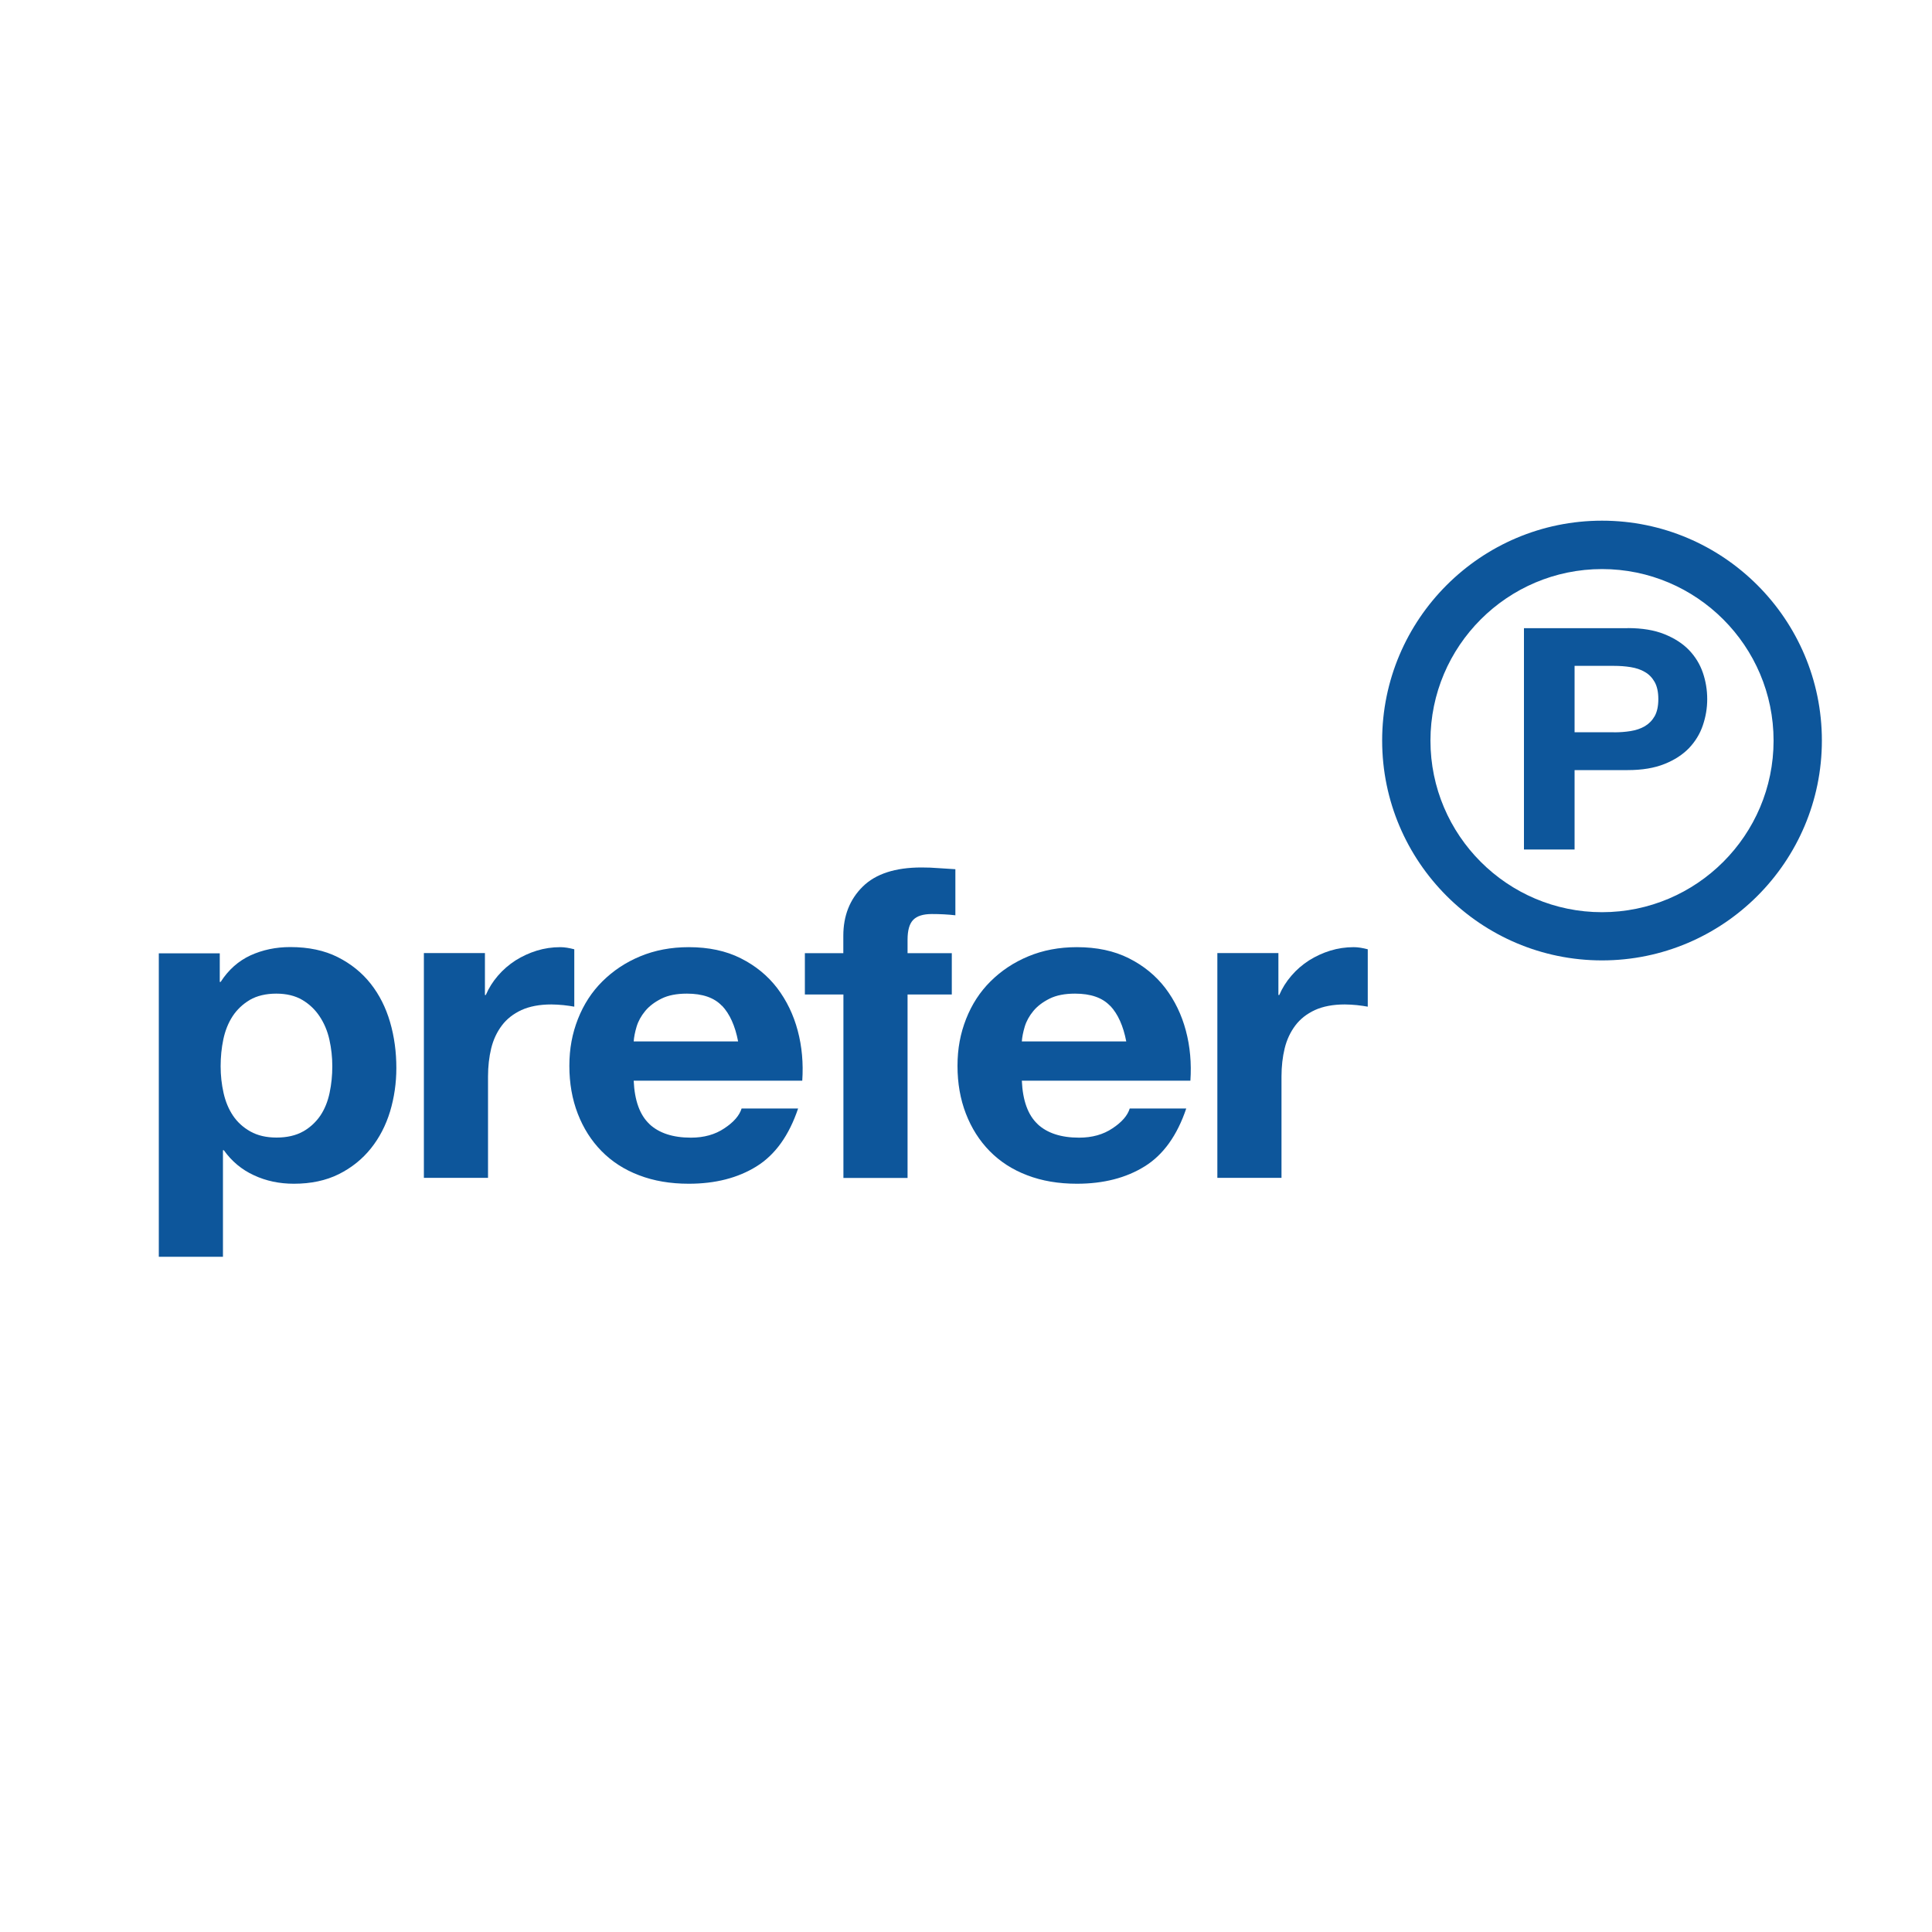
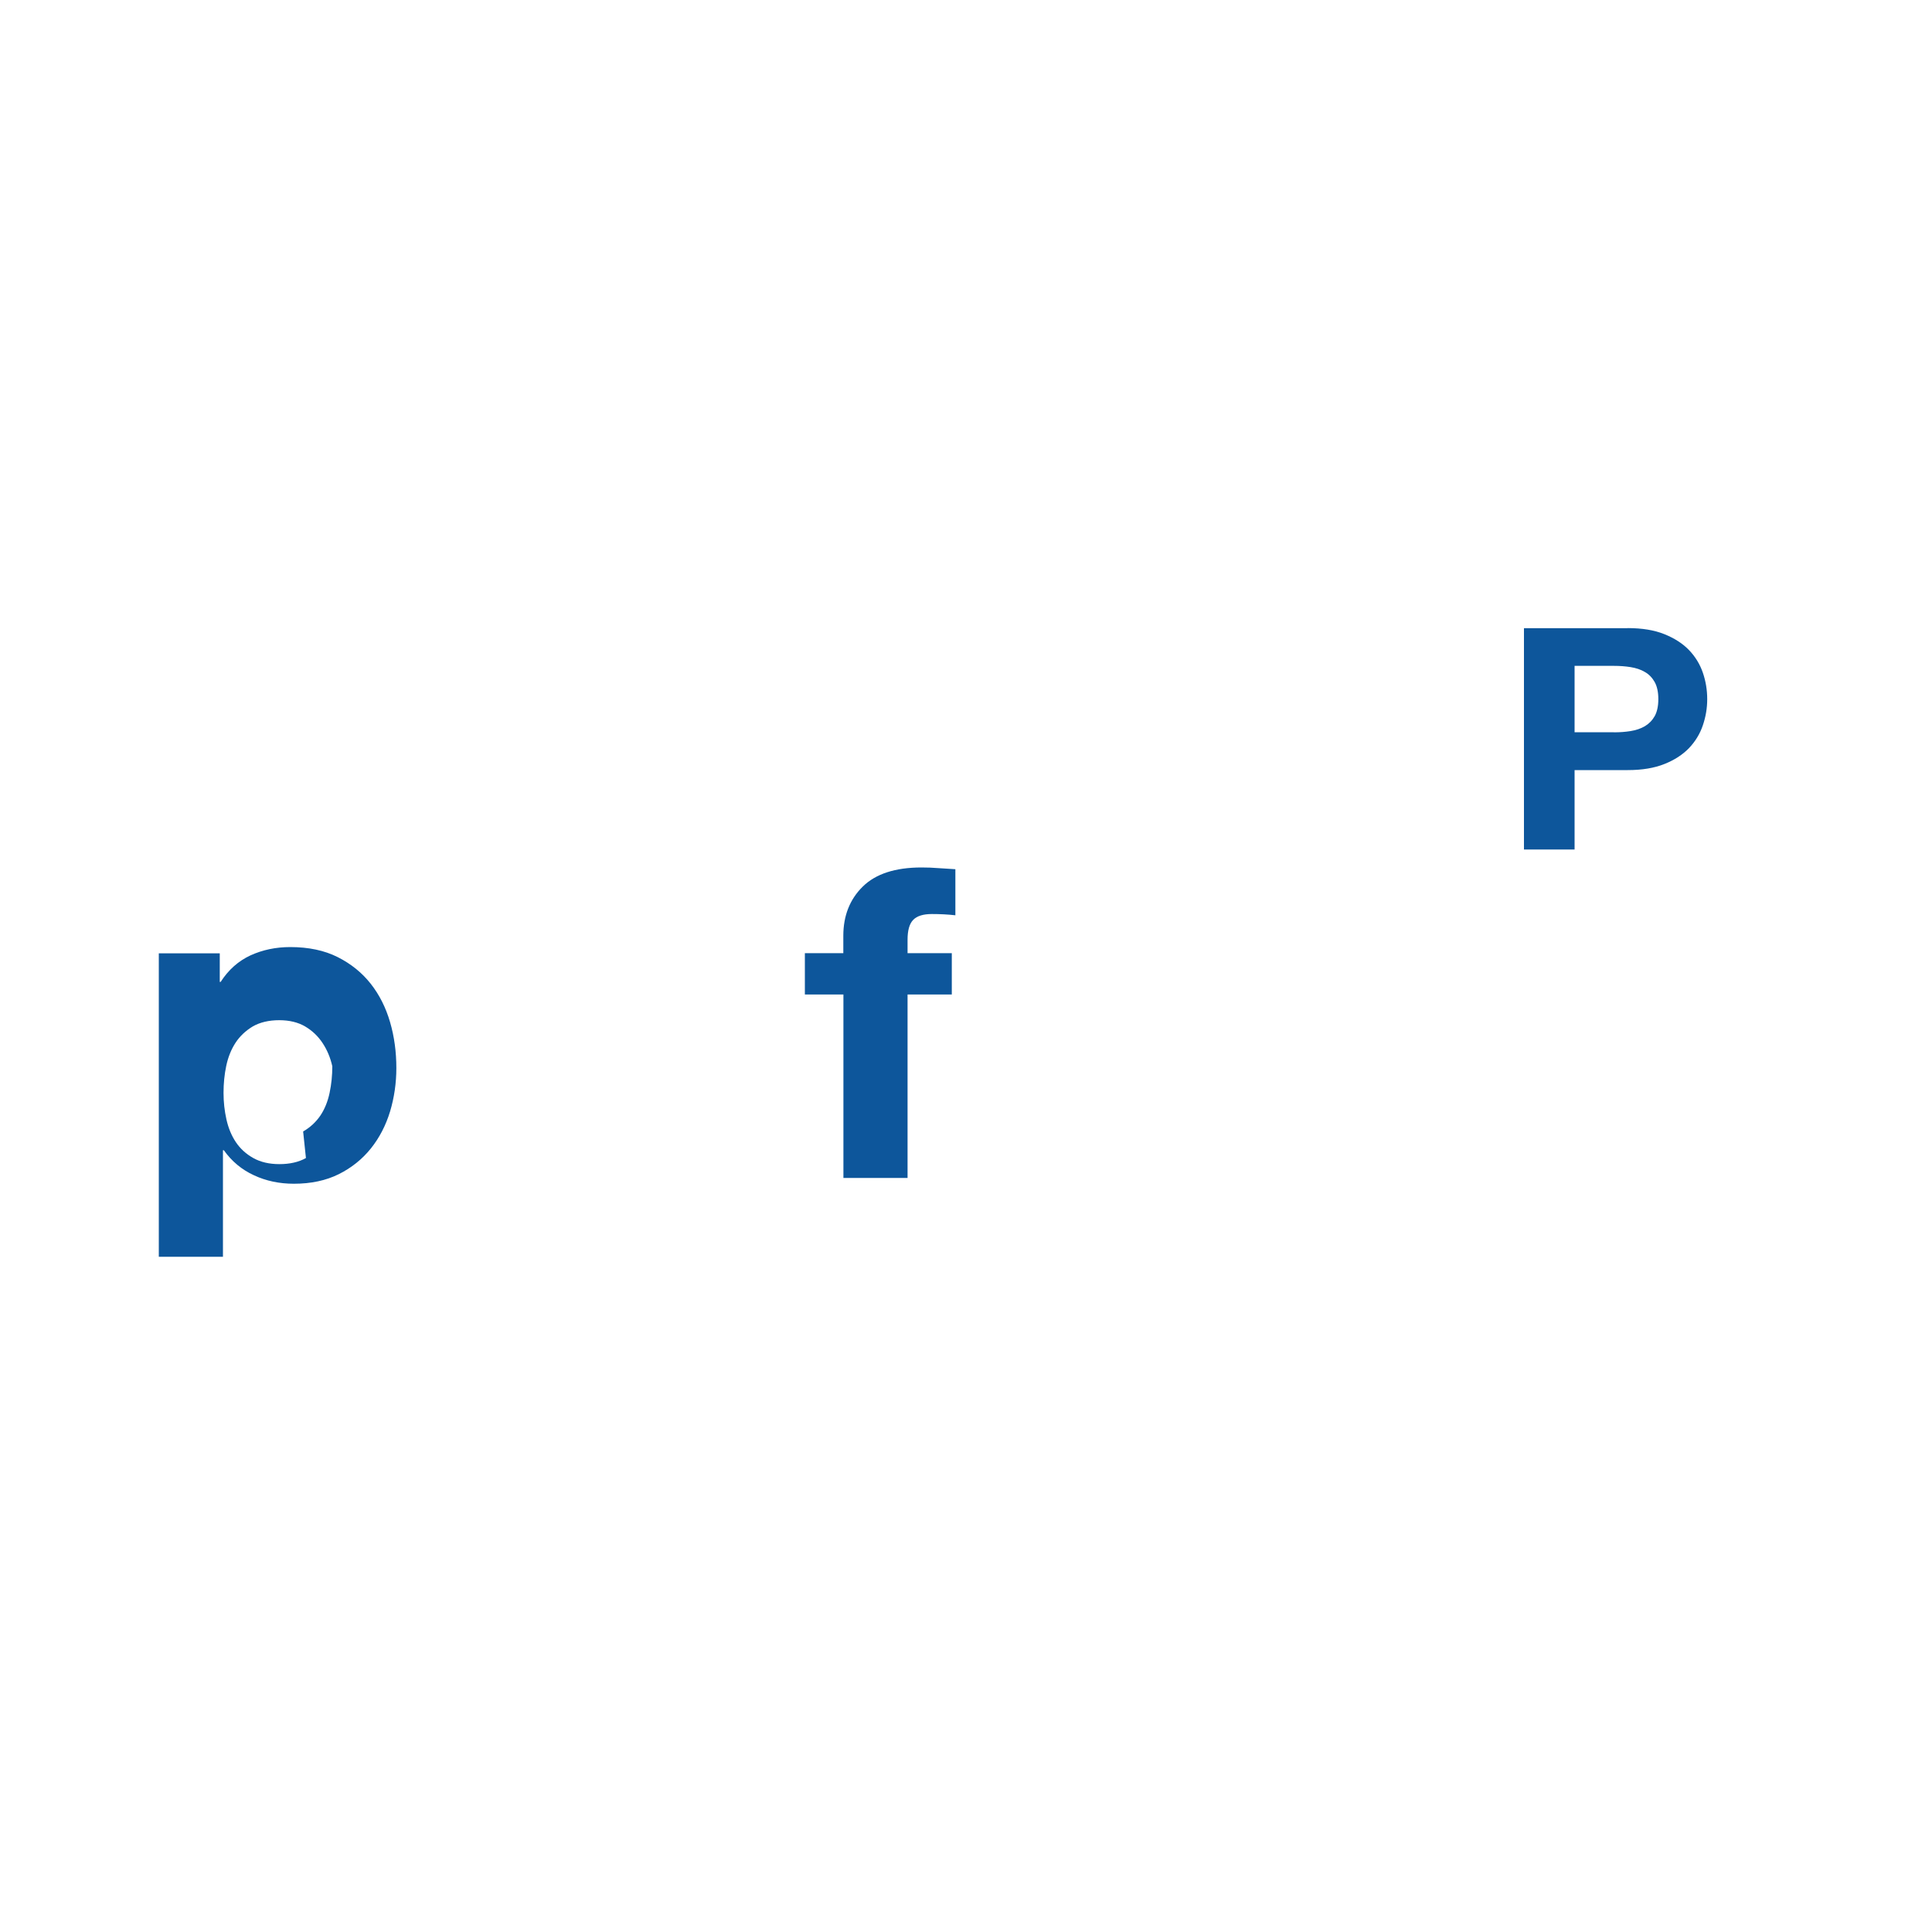
<svg xmlns="http://www.w3.org/2000/svg" id="Calque_1" data-name="Calque 1" viewBox="0 0 200 200">
-   <path d="M165.84,99.42c-12.55,0-22.76-10.21-22.76-22.76s10.21-22.76,22.76-22.76,22.76,10.21,22.76,22.76-10.21,22.76-22.76,22.76ZM165.84,58.91c-9.79,0-17.76,7.97-17.76,17.76s7.97,17.76,17.76,17.76,17.76-7.97,17.76-17.76-7.97-17.76-17.76-17.76Z" style="fill: #0d569b; stroke-width: 0px;" />
  <g>
-     <path d="M22.75,98.68v2.97h.09c.81-1.26,1.84-2.17,3.09-2.75,1.25-.57,2.62-.86,4.12-.86,1.9,0,3.54.35,4.91,1.04,1.37.69,2.51,1.61,3.41,2.75.9,1.14,1.57,2.47,2.01,3.98.44,1.51.65,3.1.65,4.75,0,1.56-.22,3.06-.65,4.5-.44,1.44-1.1,2.72-1.99,3.83-.89,1.11-2,2-3.32,2.66-1.33.66-2.88.99-4.65.99-1.5,0-2.88-.29-4.14-.88-1.26-.58-2.3-1.45-3.11-2.59h-.09v11.03h-6.64v-31.41h6.32ZM31.38,117.13c.73-.42,1.32-.97,1.78-1.64.45-.67.77-1.46.96-2.36.19-.9.28-1.81.28-2.75s-.1-1.84-.3-2.75c-.2-.9-.54-1.7-1.01-2.41s-1.07-1.28-1.8-1.71c-.73-.43-1.63-.65-2.69-.65s-2,.22-2.74.65c-.73.44-1.33,1-1.78,1.69-.45.69-.77,1.49-.96,2.39-.19.9-.28,1.83-.28,2.79s.1,1.85.3,2.75c.2.9.53,1.69.98,2.36s1.05,1.22,1.8,1.64c.75.42,1.65.63,2.71.63s2-.21,2.74-.63Z" style="fill: #0d569b; stroke-width: 0px;" />
-     <path d="M50.2,98.68v4.32h.09c.31-.72.73-1.39,1.26-2,.53-.62,1.14-1.14,1.82-1.58.69-.43,1.42-.77,2.2-1.01.78-.24,1.59-.36,2.43-.36.44,0,.92.08,1.45.22v5.94c-.31-.06-.69-.11-1.12-.16-.44-.04-.86-.07-1.26-.07-1.22,0-2.25.2-3.09.58-.84.39-1.52.92-2.03,1.6-.51.68-.88,1.46-1.1,2.36-.22.9-.33,1.88-.33,2.92v10.49h-6.64v-23.27h6.32Z" style="fill: #0d569b; stroke-width: 0px;" />
-     <path d="M67.23,116.37c1,.93,2.43,1.4,4.3,1.4,1.34,0,2.5-.32,3.46-.97.97-.64,1.56-1.33,1.78-2.05h5.85c-.94,2.79-2.37,4.79-4.3,5.99s-4.27,1.8-7.02,1.8c-1.9,0-3.62-.29-5.15-.88-1.53-.58-2.82-1.42-3.88-2.5-1.06-1.08-1.88-2.37-2.46-3.87-.58-1.5-.87-3.15-.87-4.95s.3-3.36.89-4.86c.59-1.5,1.43-2.8,2.53-3.89s2.39-1.96,3.91-2.59c1.51-.63,3.19-.95,5.03-.95,2.06,0,3.85.38,5.38,1.15,1.53.77,2.78,1.79,3.77,3.08.98,1.29,1.69,2.76,2.13,4.41.44,1.65.59,3.38.47,5.18h-17.45c.09,2.07.64,3.57,1.64,4.5ZM74.73,104.12c-.79-.84-2-1.26-3.62-1.26-1.06,0-1.94.17-2.64.52-.7.35-1.26.77-1.68,1.28-.42.51-.72,1.05-.89,1.62-.17.57-.27,1.08-.3,1.53h10.81c-.31-1.62-.87-2.85-1.66-3.69Z" style="fill: #0d569b; stroke-width: 0px;" />
+     <path d="M22.75,98.68v2.97h.09c.81-1.26,1.84-2.17,3.09-2.75,1.25-.57,2.62-.86,4.12-.86,1.9,0,3.54.35,4.91,1.04,1.37.69,2.51,1.61,3.41,2.75.9,1.14,1.57,2.47,2.01,3.98.44,1.51.65,3.1.65,4.75,0,1.56-.22,3.06-.65,4.5-.44,1.44-1.1,2.72-1.99,3.83-.89,1.11-2,2-3.32,2.66-1.33.66-2.88.99-4.65.99-1.5,0-2.88-.29-4.14-.88-1.26-.58-2.3-1.45-3.11-2.59h-.09v11.03h-6.64v-31.41h6.32ZM31.38,117.13c.73-.42,1.32-.97,1.78-1.64.45-.67.77-1.46.96-2.36.19-.9.28-1.81.28-2.75c-.2-.9-.54-1.7-1.01-2.41s-1.07-1.28-1.8-1.71c-.73-.43-1.63-.65-2.69-.65s-2,.22-2.74.65c-.73.44-1.33,1-1.78,1.69-.45.69-.77,1.49-.96,2.39-.19.9-.28,1.83-.28,2.79s.1,1.85.3,2.75c.2.9.53,1.69.98,2.36s1.05,1.22,1.8,1.64c.75.42,1.65.63,2.71.63s2-.21,2.74-.63Z" style="fill: #0d569b; stroke-width: 0px;" />
    <path d="M83.32,102.95v-4.28h3.98v-1.8c0-2.07.67-3.77,2.01-5.09,1.34-1.32,3.37-1.98,6.08-1.98.59,0,1.19.02,1.78.07.59.04,1.17.08,1.73.11v4.77c-.78-.09-1.59-.13-2.43-.13-.9,0-1.55.2-1.94.61-.39.4-.58,1.09-.58,2.05v1.39h4.58v4.28h-4.58v18.99h-6.64v-18.99h-3.98Z" style="fill: #0d569b; stroke-width: 0px;" />
-     <path d="M107.41,116.37c1,.93,2.43,1.4,4.3,1.4,1.34,0,2.5-.32,3.46-.97.97-.64,1.56-1.33,1.78-2.05h5.85c-.94,2.79-2.37,4.79-4.3,5.99s-4.27,1.8-7.02,1.8c-1.9,0-3.62-.29-5.15-.88-1.53-.58-2.82-1.42-3.88-2.5-1.06-1.08-1.88-2.37-2.46-3.87-.58-1.5-.87-3.15-.87-4.95s.3-3.36.89-4.86c.59-1.5,1.43-2.8,2.53-3.89s2.39-1.96,3.91-2.59c1.51-.63,3.19-.95,5.03-.95,2.06,0,3.85.38,5.38,1.15,1.53.77,2.78,1.79,3.77,3.08.98,1.29,1.69,2.76,2.13,4.41.44,1.65.59,3.38.47,5.18h-17.45c.09,2.07.64,3.57,1.64,4.5ZM114.91,104.12c-.79-.84-2-1.26-3.62-1.26-1.06,0-1.94.17-2.64.52-.7.35-1.26.77-1.68,1.28-.42.51-.72,1.05-.89,1.62-.17.57-.27,1.08-.3,1.53h10.81c-.31-1.62-.87-2.85-1.66-3.69Z" style="fill: #0d569b; stroke-width: 0px;" />
-     <path d="M132.34,98.68v4.32h.09c.31-.72.73-1.39,1.26-2,.53-.62,1.14-1.14,1.82-1.58.69-.43,1.42-.77,2.2-1.01.78-.24,1.59-.36,2.43-.36.44,0,.92.08,1.45.22v5.94c-.31-.06-.69-.11-1.12-.16-.44-.04-.86-.07-1.26-.07-1.22,0-2.25.2-3.09.58-.84.39-1.52.92-2.03,1.6-.51.68-.88,1.46-1.1,2.36-.22.9-.33,1.88-.33,2.92v10.49h-6.64v-23.27h6.32Z" style="fill: #0d569b; stroke-width: 0px;" />
  </g>
  <path d="M168.5,65.02c1.49,0,2.76.21,3.8.63,1.04.42,1.9.97,2.55,1.65.66.69,1.13,1.47,1.43,2.34.3.88.45,1.79.45,2.73s-.15,1.82-.45,2.71c-.3.89-.78,1.67-1.43,2.36-.66.68-1.51,1.24-2.55,1.65-1.05.42-2.31.63-3.8.63h-5.5v8.22h-5.24v-22.91h10.74ZM167.07,75.81c.6,0,1.18-.04,1.73-.13.55-.09,1.04-.25,1.47-.5.42-.25.76-.59,1.02-1.04.25-.45.38-1.04.38-1.77s-.13-1.32-.38-1.77c-.26-.45-.59-.8-1.02-1.04-.42-.25-.91-.41-1.47-.5-.56-.09-1.13-.13-1.73-.13h-4.07v6.87h4.07Z" style="fill: #0d569b; stroke-width: 0px;" />
</svg>